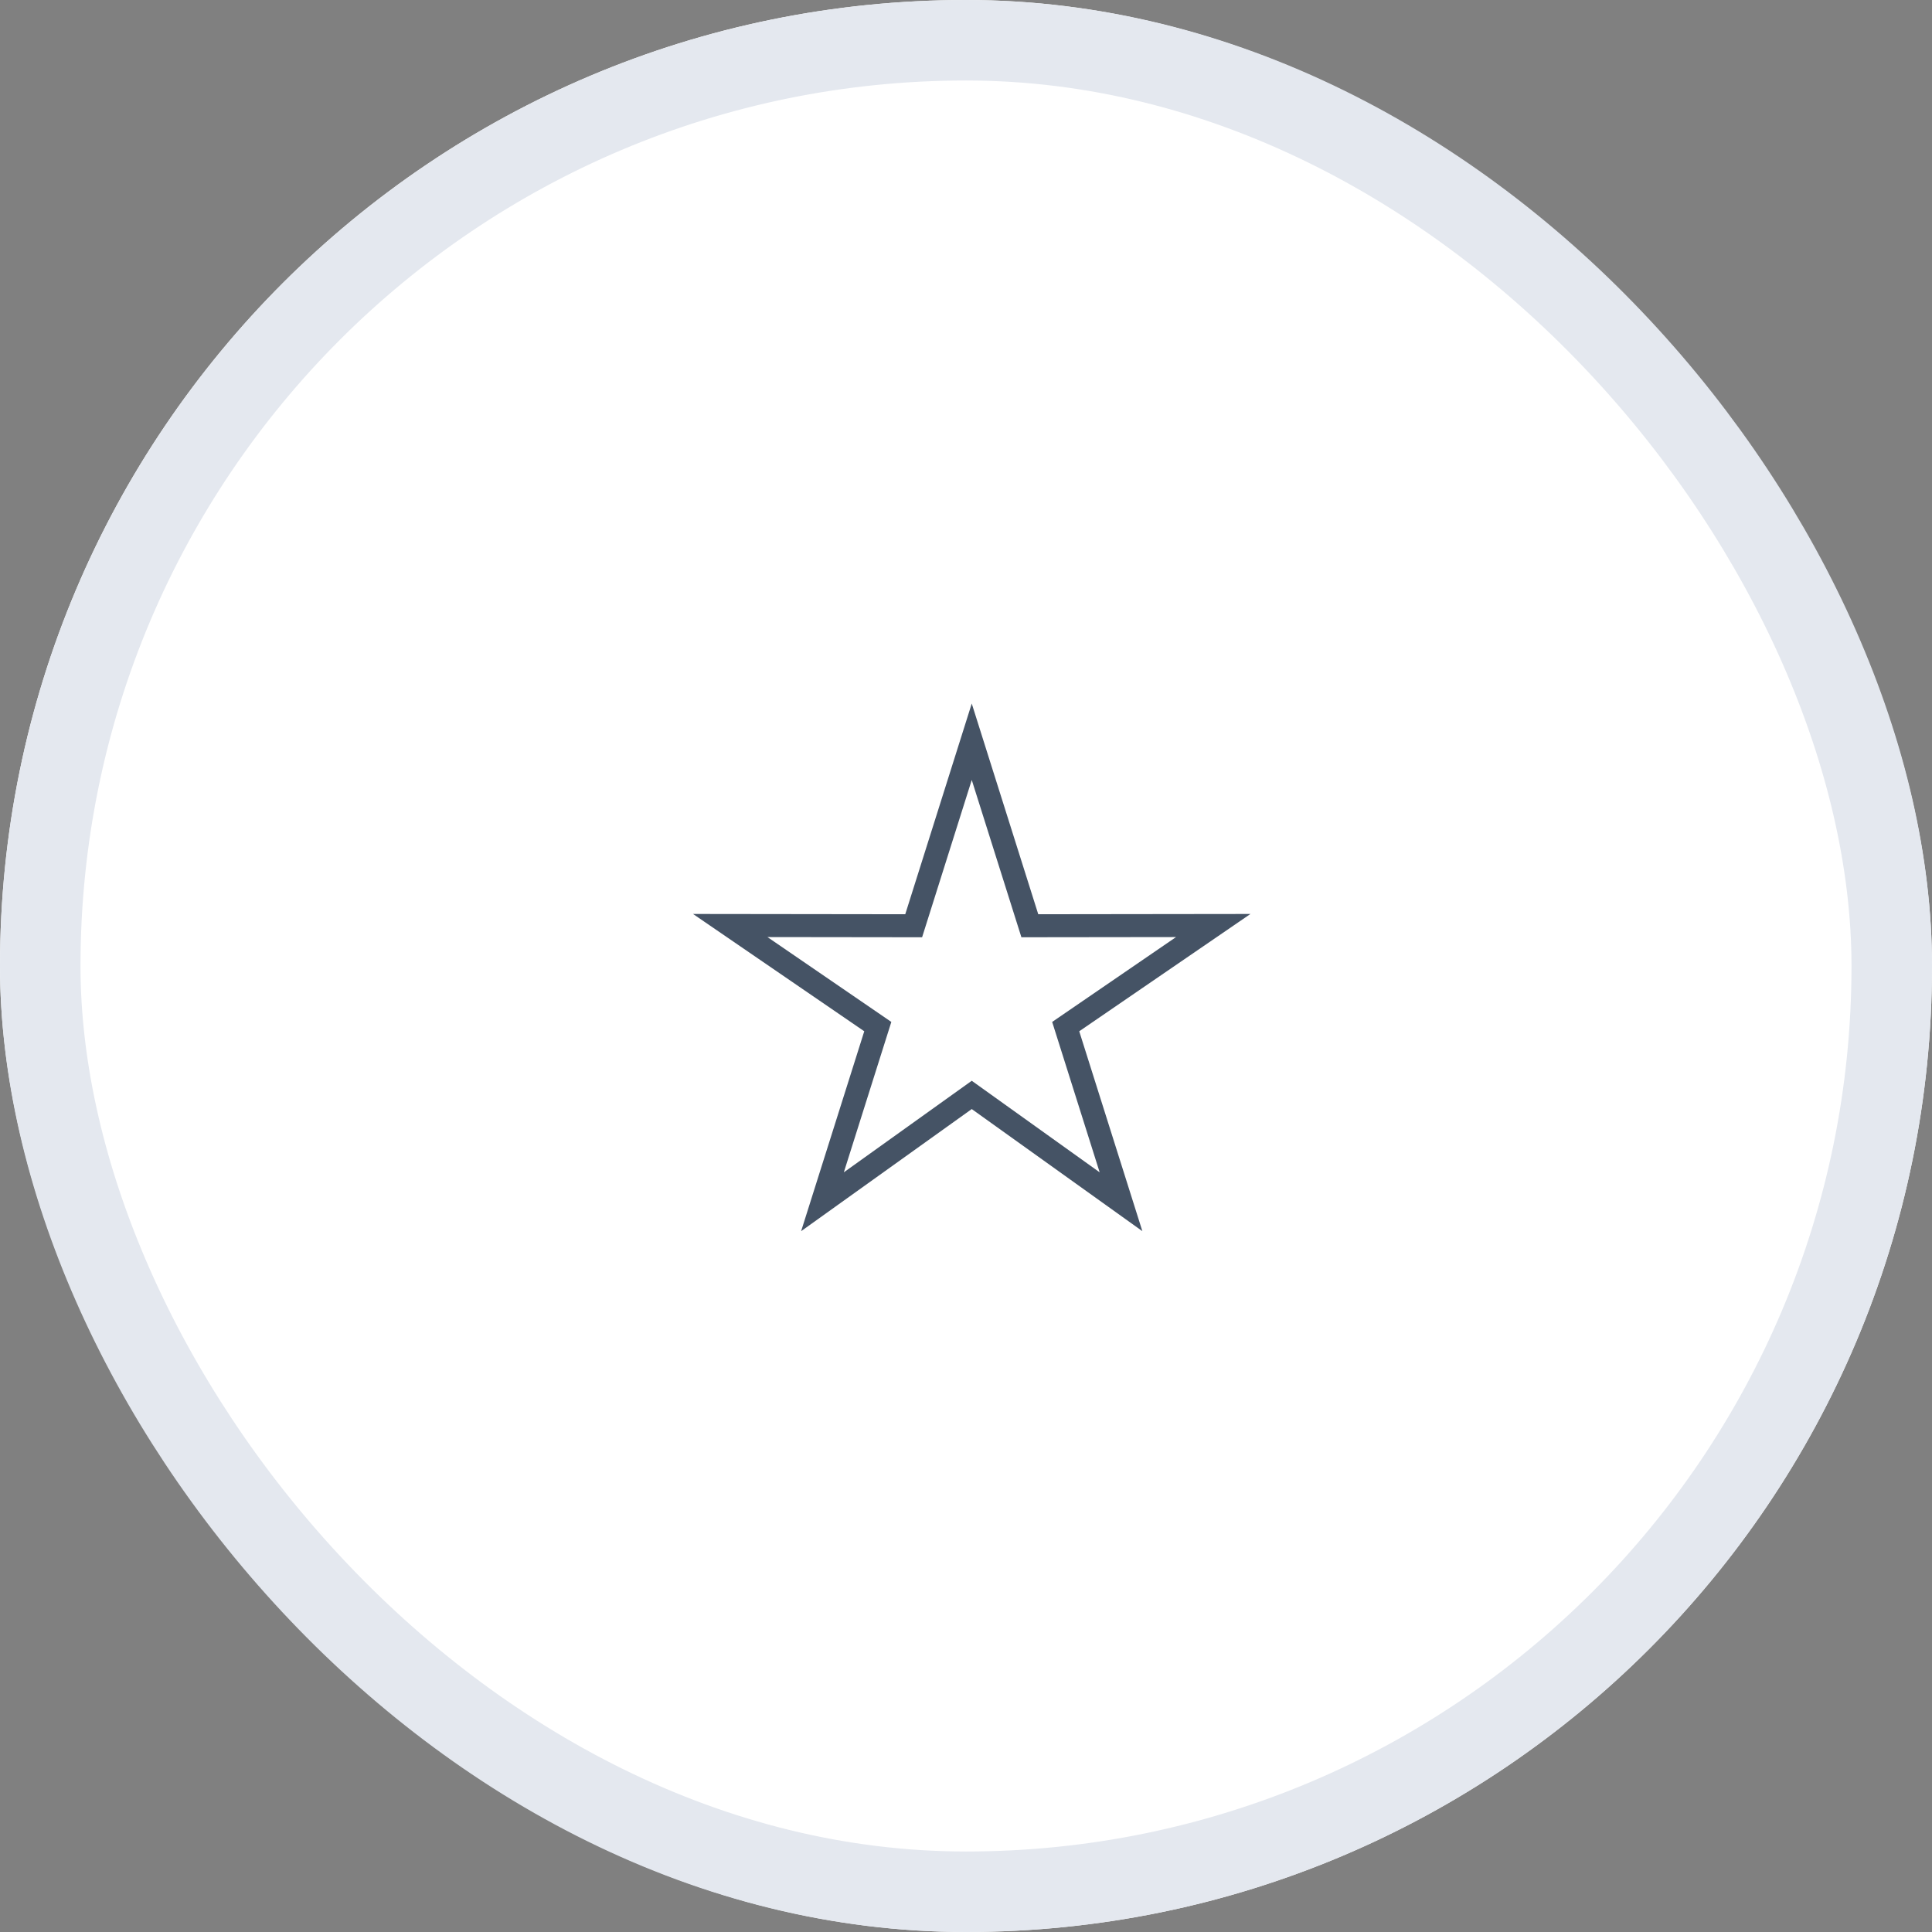
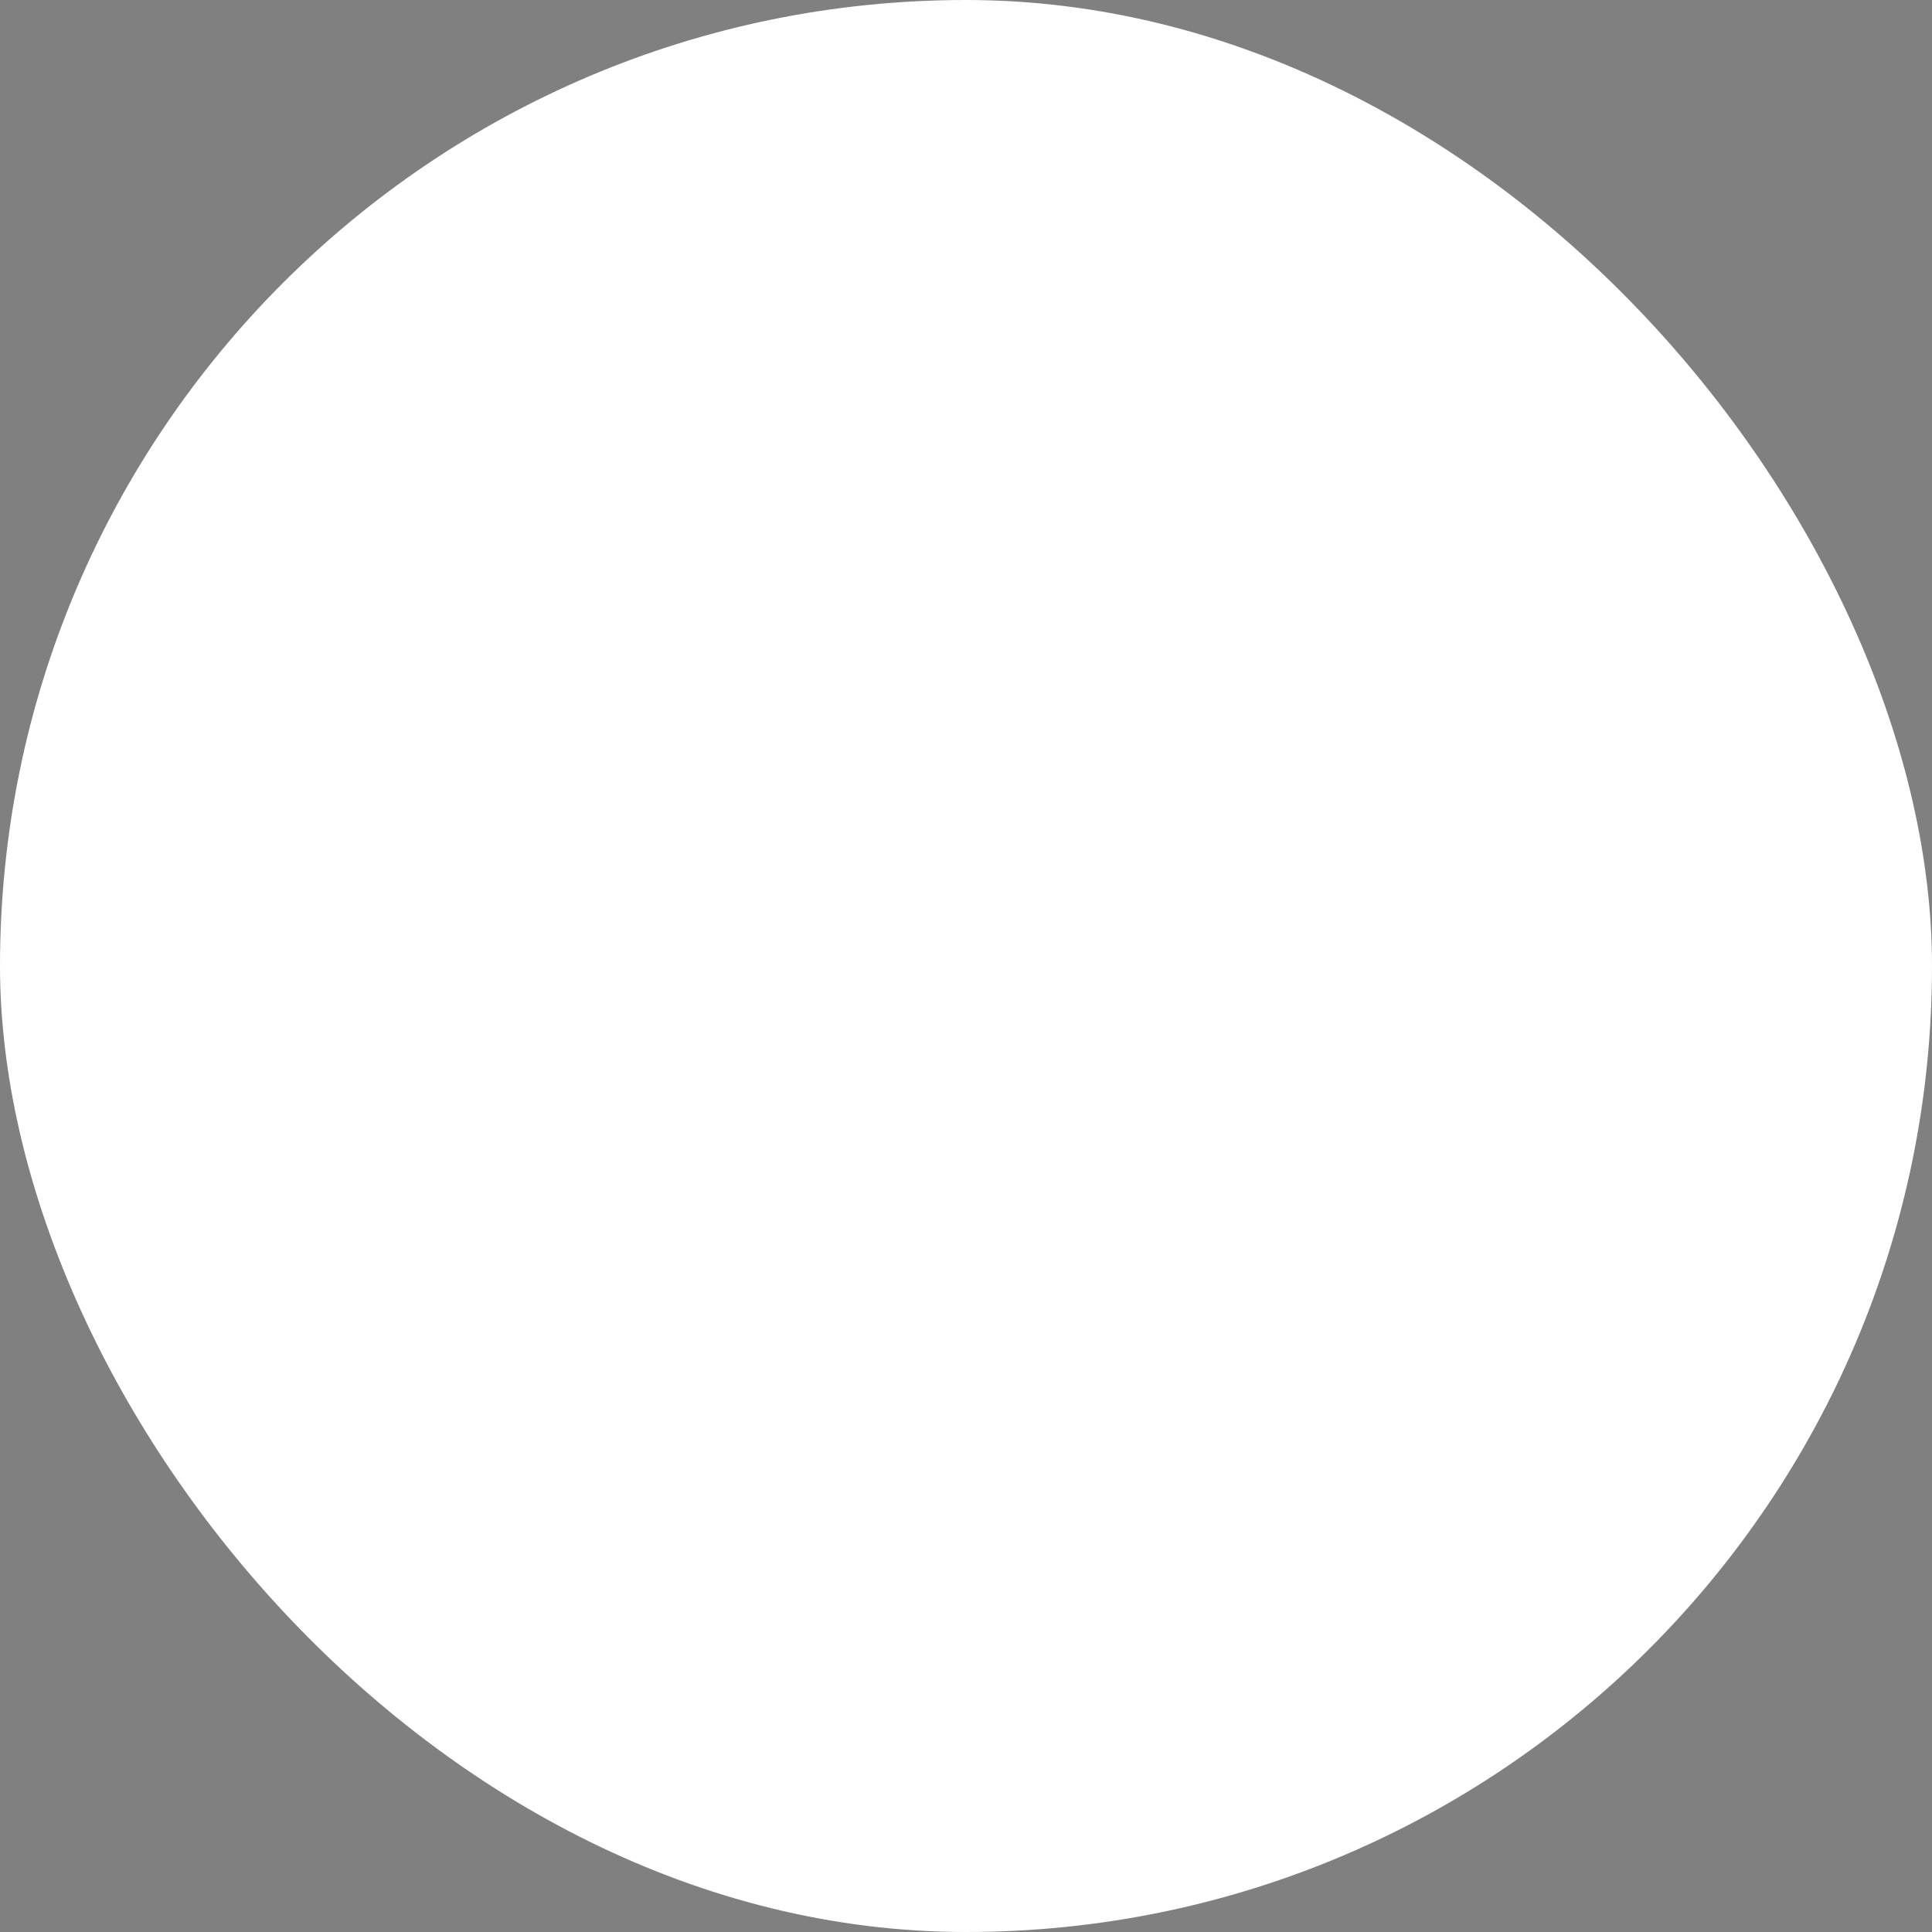
<svg xmlns="http://www.w3.org/2000/svg" width="168" height="168" viewBox="0 0 168 168">
  <rect x="0" y="0" width="168" height="168" fill="#808080" stroke="none" />
  <g id="Group_2580" data-name="Group 2580" transform="translate(-967 -2316)">
    <g id="Rectangle_2325" data-name="Rectangle 2325" transform="translate(967 2316)" fill="#fff" stroke="#e4e8ef" stroke-width="7">
      <rect width="168" height="168" rx="84" stroke="none" />
-       <rect x="3.5" y="3.5" width="161" height="161" rx="80.5" fill="none" />
    </g>
-     <path id="Star" d="M24,4l5.05,16L45,19.98,32.17,28.77,36.98,44,24,34.71,11.02,44l4.81-15.23L3,19.98,18.95,20Z" transform="translate(1027.5 2376.5)" fill="none" stroke="#455365" stroke-miterlimit="10" stroke-width="2" />
  </g>
</svg>